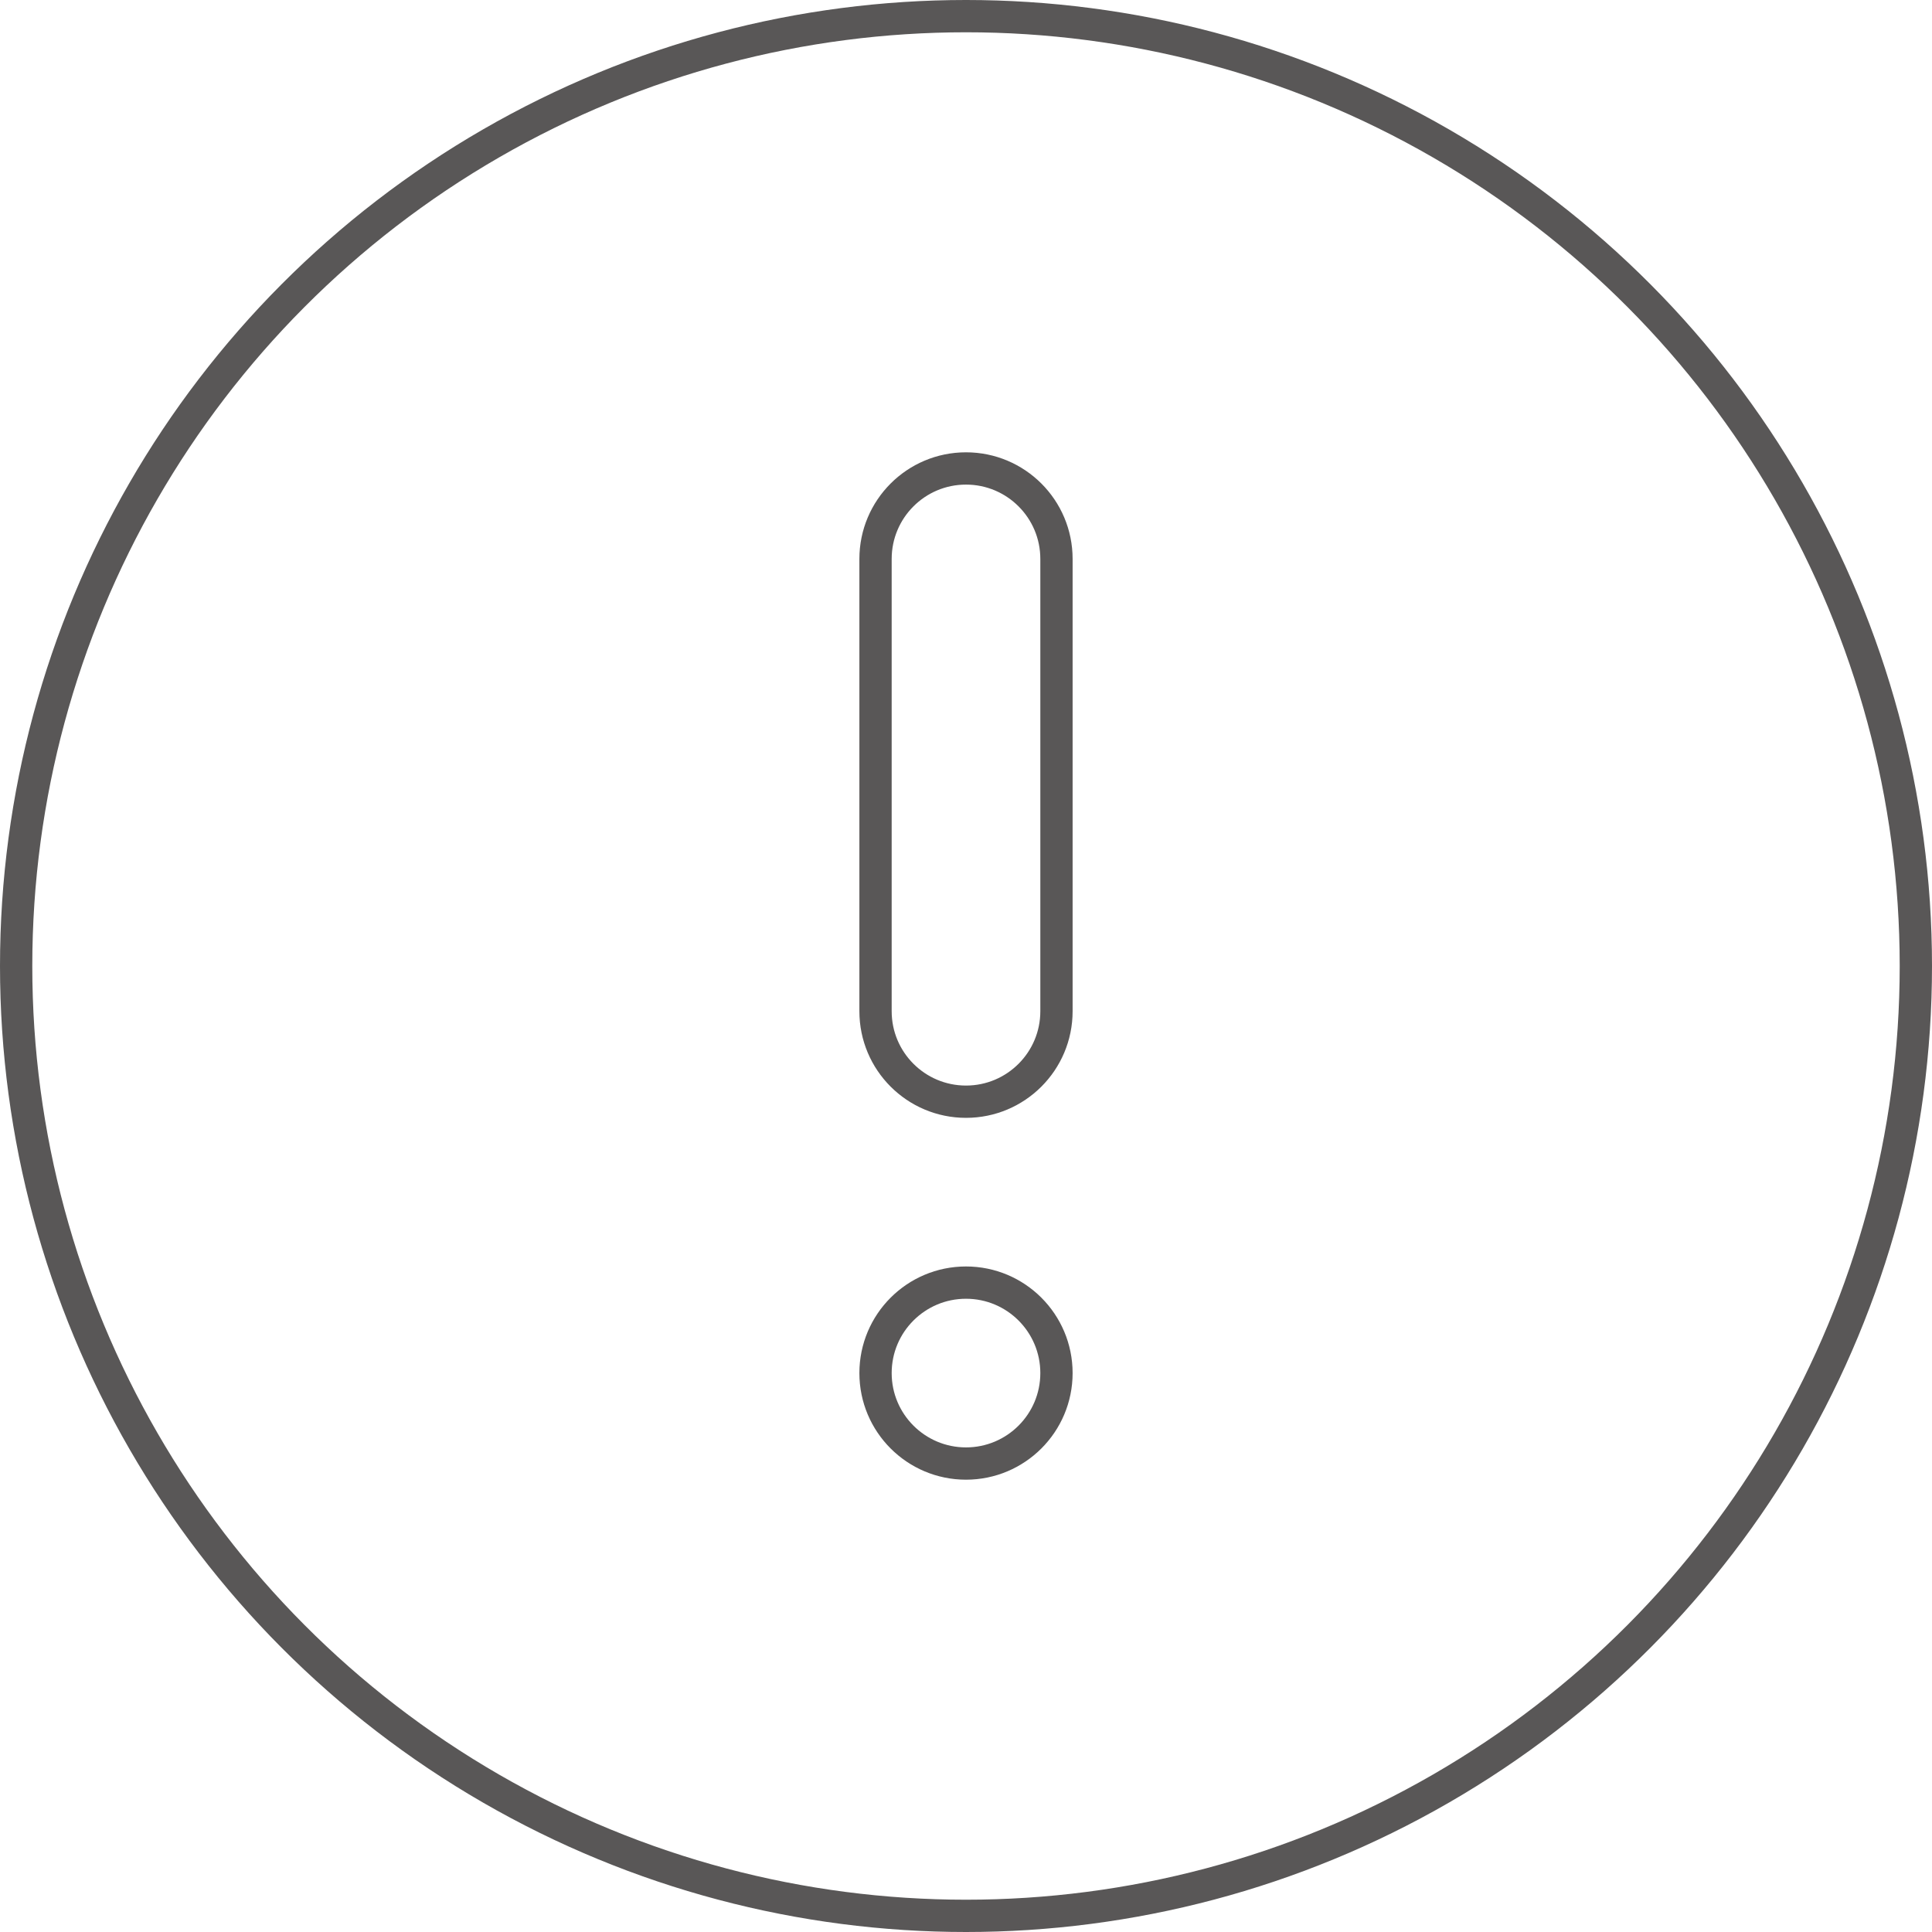
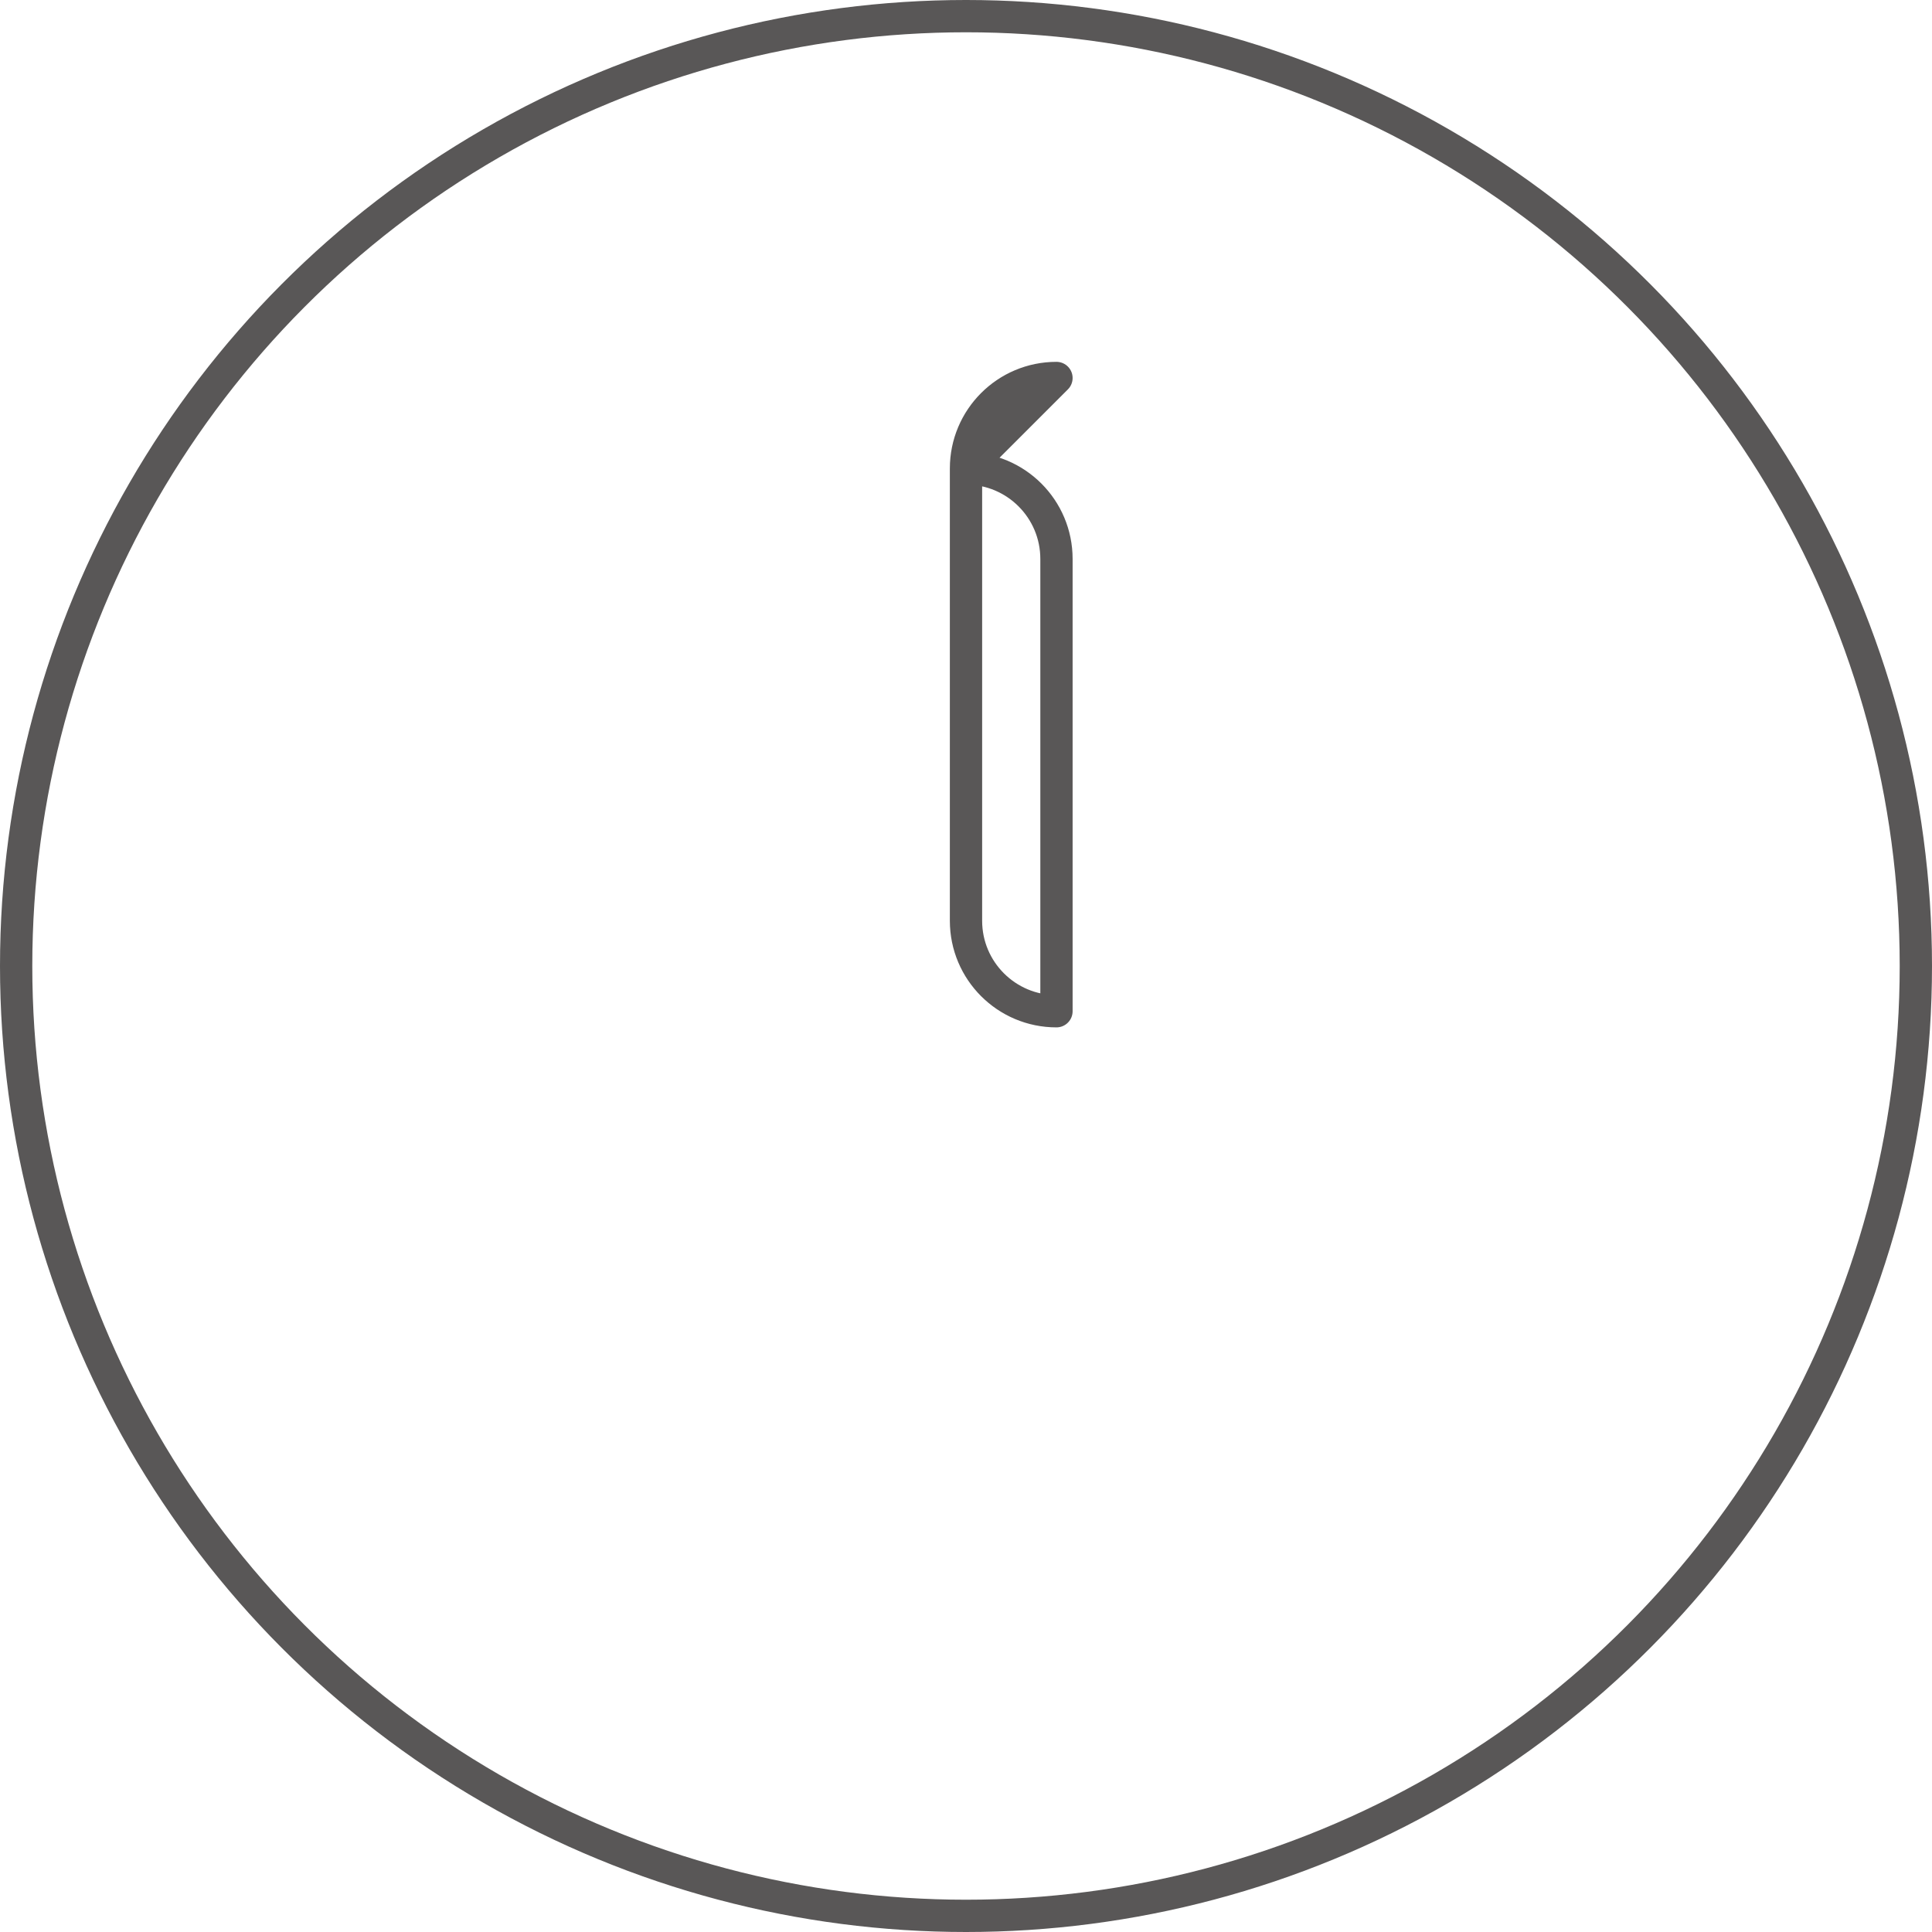
<svg xmlns="http://www.w3.org/2000/svg" id="_レイヤー_1" viewBox="0 0 59.838 59.838">
  <defs>
    <style>.cls-1{stroke-miterlimit:10;}.cls-1,.cls-2{fill:none;stroke:#595757;stroke-linecap:round;}.cls-2{stroke-linejoin:round;}</style>
  </defs>
  <circle class="cls-1" cx="29.919" cy="29.919" r="29.419" />
-   <path class="cls-2" d="M29.919,14.509h0c1.547,0,2.802,1.254,2.802,2.802v14.009c0,1.547-1.254,2.802-2.802,2.802h0c-1.547,0-2.802-1.254-2.802-2.802v-14.009c0-1.547,1.254-2.802,2.802-2.802Z" />
-   <circle class="cls-2" cx="29.919" cy="42.527" r="2.802" />
+   <path class="cls-2" d="M29.919,14.509h0c1.547,0,2.802,1.254,2.802,2.802v14.009h0c-1.547,0-2.802-1.254-2.802-2.802v-14.009c0-1.547,1.254-2.802,2.802-2.802Z" />
</svg>